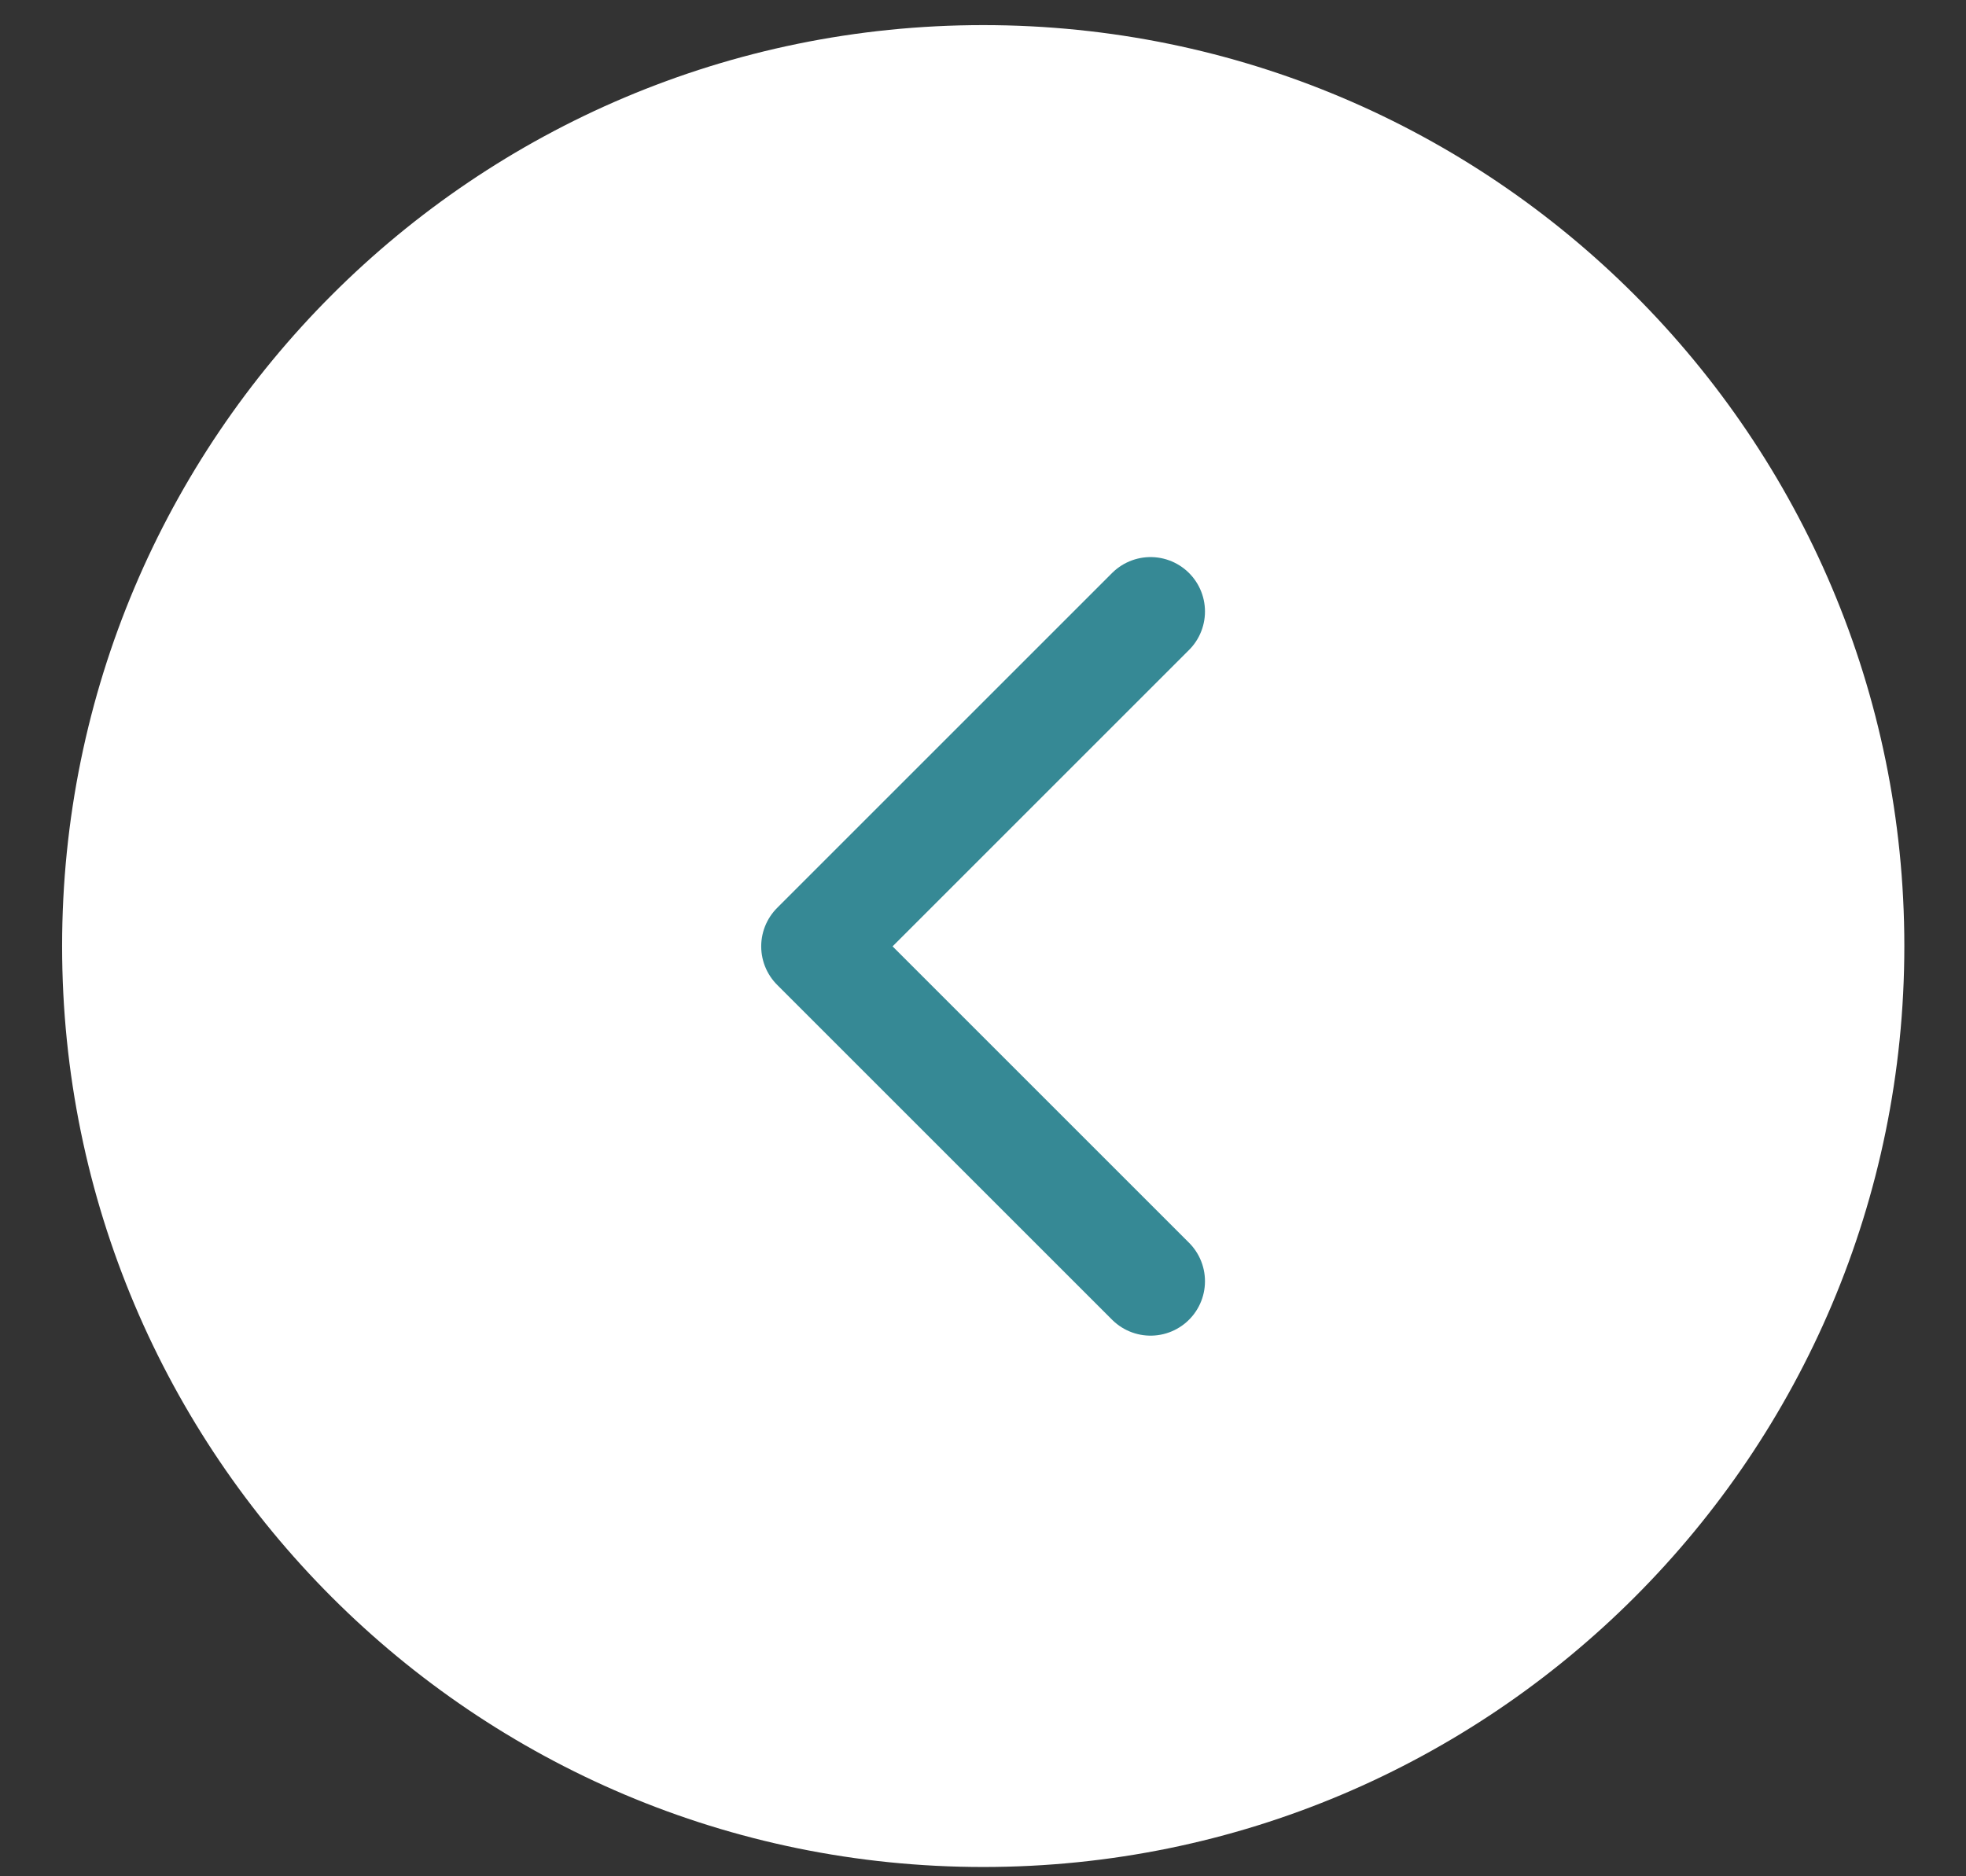
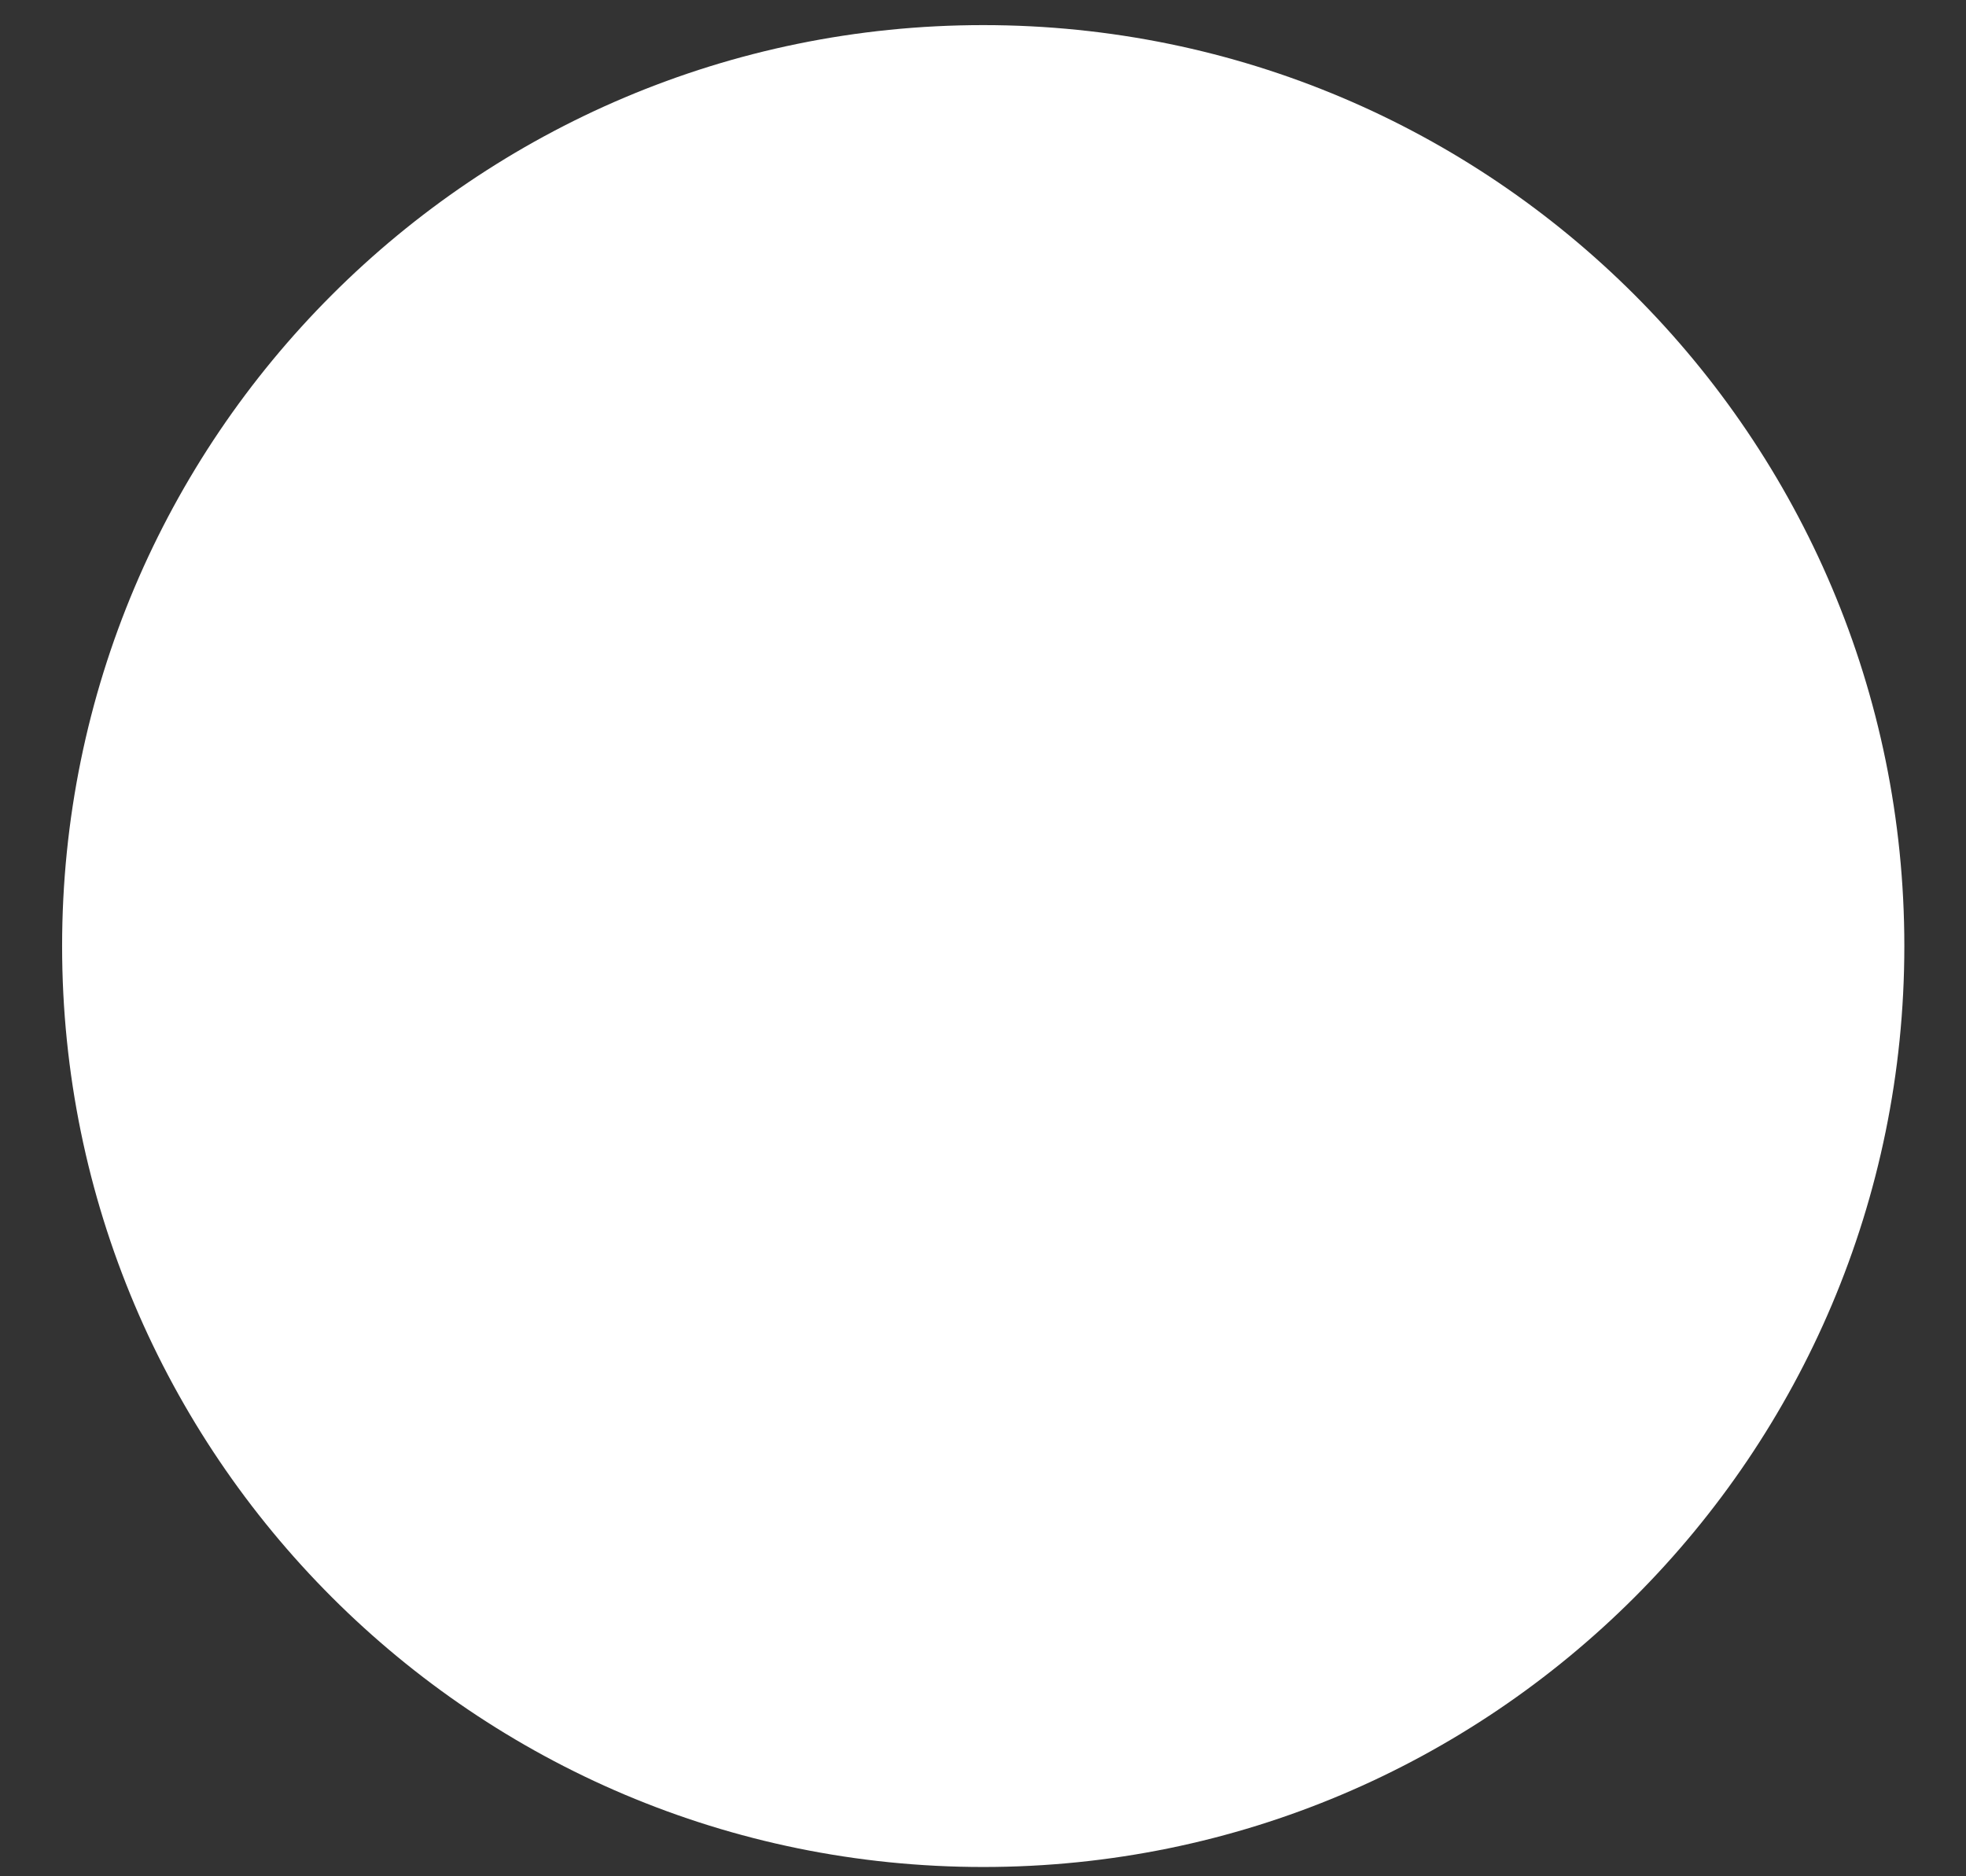
<svg xmlns="http://www.w3.org/2000/svg" width="22" height="21" viewBox="0 0 22 21" fill="none">
  <rect x="0" y="0" width="22" height="21" fill="#333333" stroke="none" />
  <path d="M0.695 10.589C0.695 4.896 5.31 0.281 11.003 0.281V0.281C16.695 0.281 21.31 4.896 21.31 10.589V10.589C21.31 16.281 16.695 20.896 11.003 20.896V20.896C5.31 20.896 0.695 16.281 0.695 10.589V10.589Z" fill="white" />
  <g clip-path="url(#clip0_2224_153165)">
-     <path d="M12.875 6.844L9.127 10.592L12.875 14.34" stroke="#368995" stroke-width="1.218" stroke-linecap="round" stroke-linejoin="round" />
-   </g>
+     </g>
  <defs>
    <clipPath id="clip0_2224_153165">
      <rect width="14.993" height="14.992" fill="white" transform="translate(3.508 3.094)" />
    </clipPath>
  </defs>
</svg>